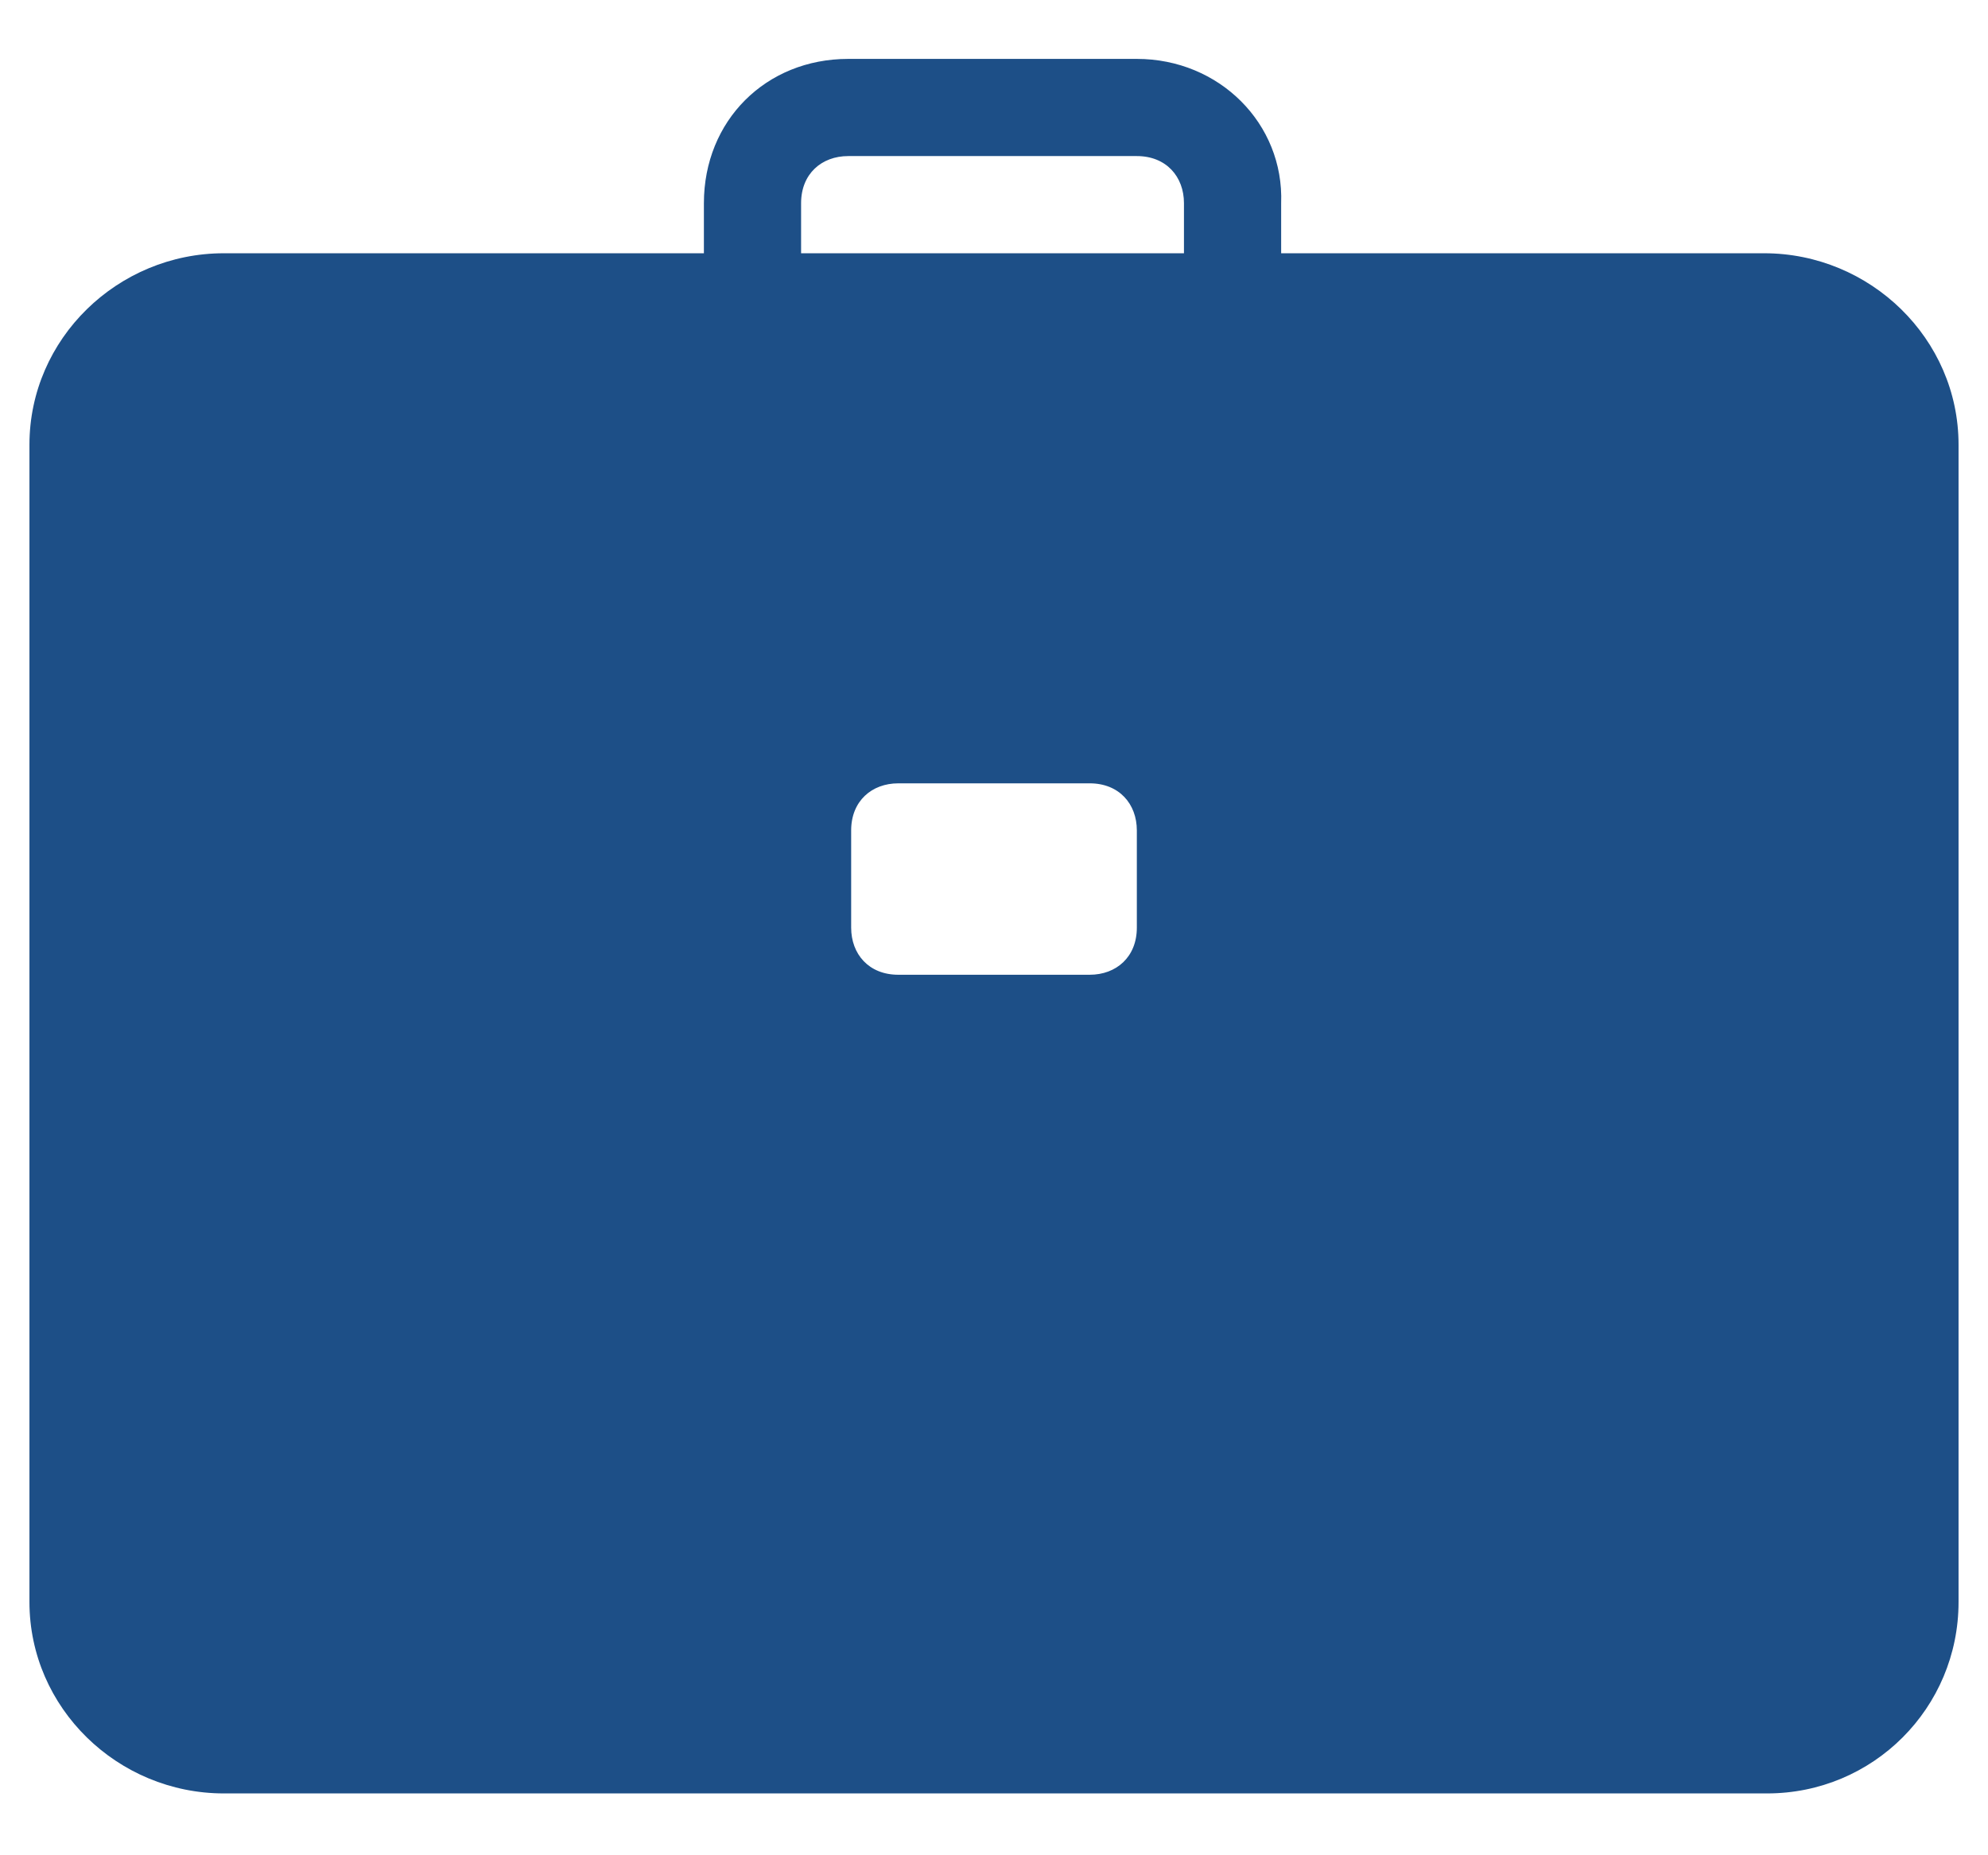
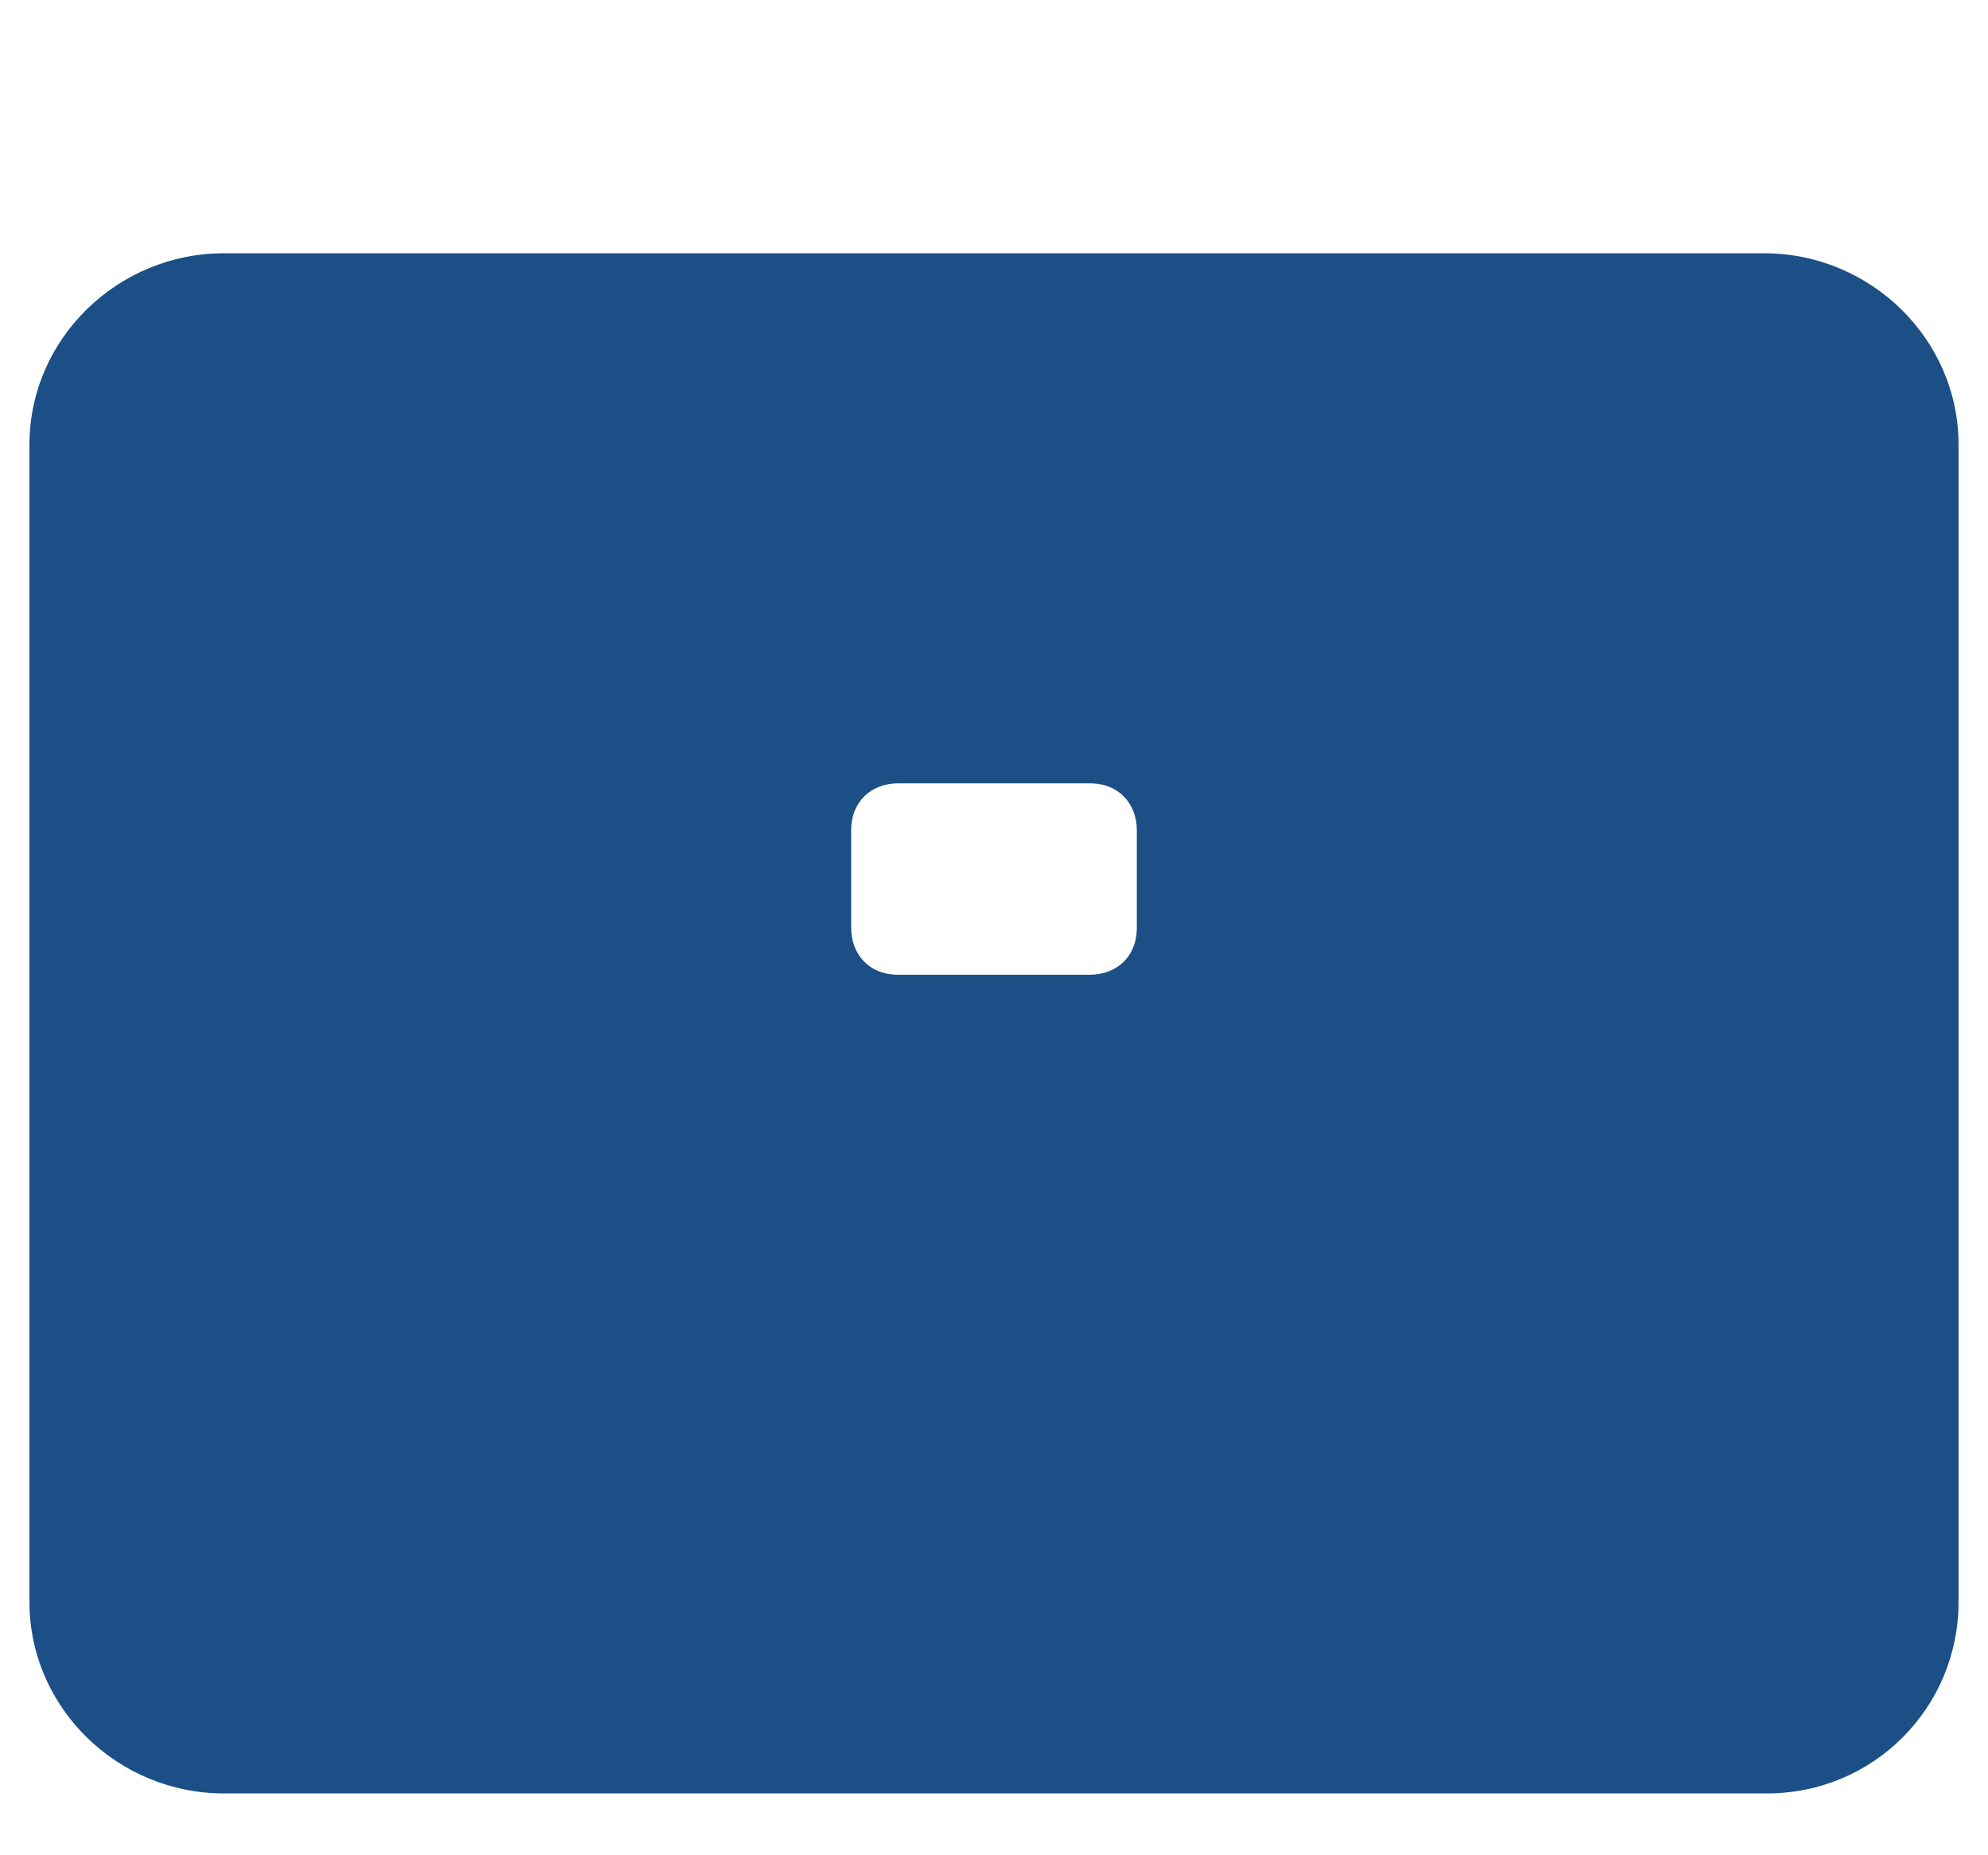
<svg xmlns="http://www.w3.org/2000/svg" version="1.1" id="Capa_1" x="0px" y="0px" viewBox="0 0 67.5 63" style="enable-background:new 0 0 67.5 63;" xml:space="preserve">
  <style type="text/css">
	.st0{fill:#194E89;}
	.st1{fill:#1D4F87;}
	.st2{fill:#1E4F88;}
</style>
  <g>
-     <path class="st1" d="M38.6,2h-9.8c-2.8,0-4.9,2.1-4.9,4.9v4.9h3.3V6.9c0-1,0.7-1.6,1.6-1.6h9.8c1,0,1.6,0.7,1.6,1.6v4.9h3.3V6.9   C43.6,4.2,41.4,2,38.6,2z" />
    <path class="st1" d="M59.9,8.6H7.6C4,8.6,1,11.5,1,15.1v39.3C1,58,4,60.9,7.6,60.9h52.4c3.6,0,6.5-2.9,6.5-6.5V15.1   C66.5,11.5,63.5,8.6,59.9,8.6z M38.6,31.5c0,1-0.7,1.6-1.6,1.6h-6.5c-1,0-1.6-0.7-1.6-1.6v-3.3c0-1,0.7-1.6,1.6-1.6H37   c1,0,1.6,0.7,1.6,1.6V31.5z" />
  </g>
</svg>